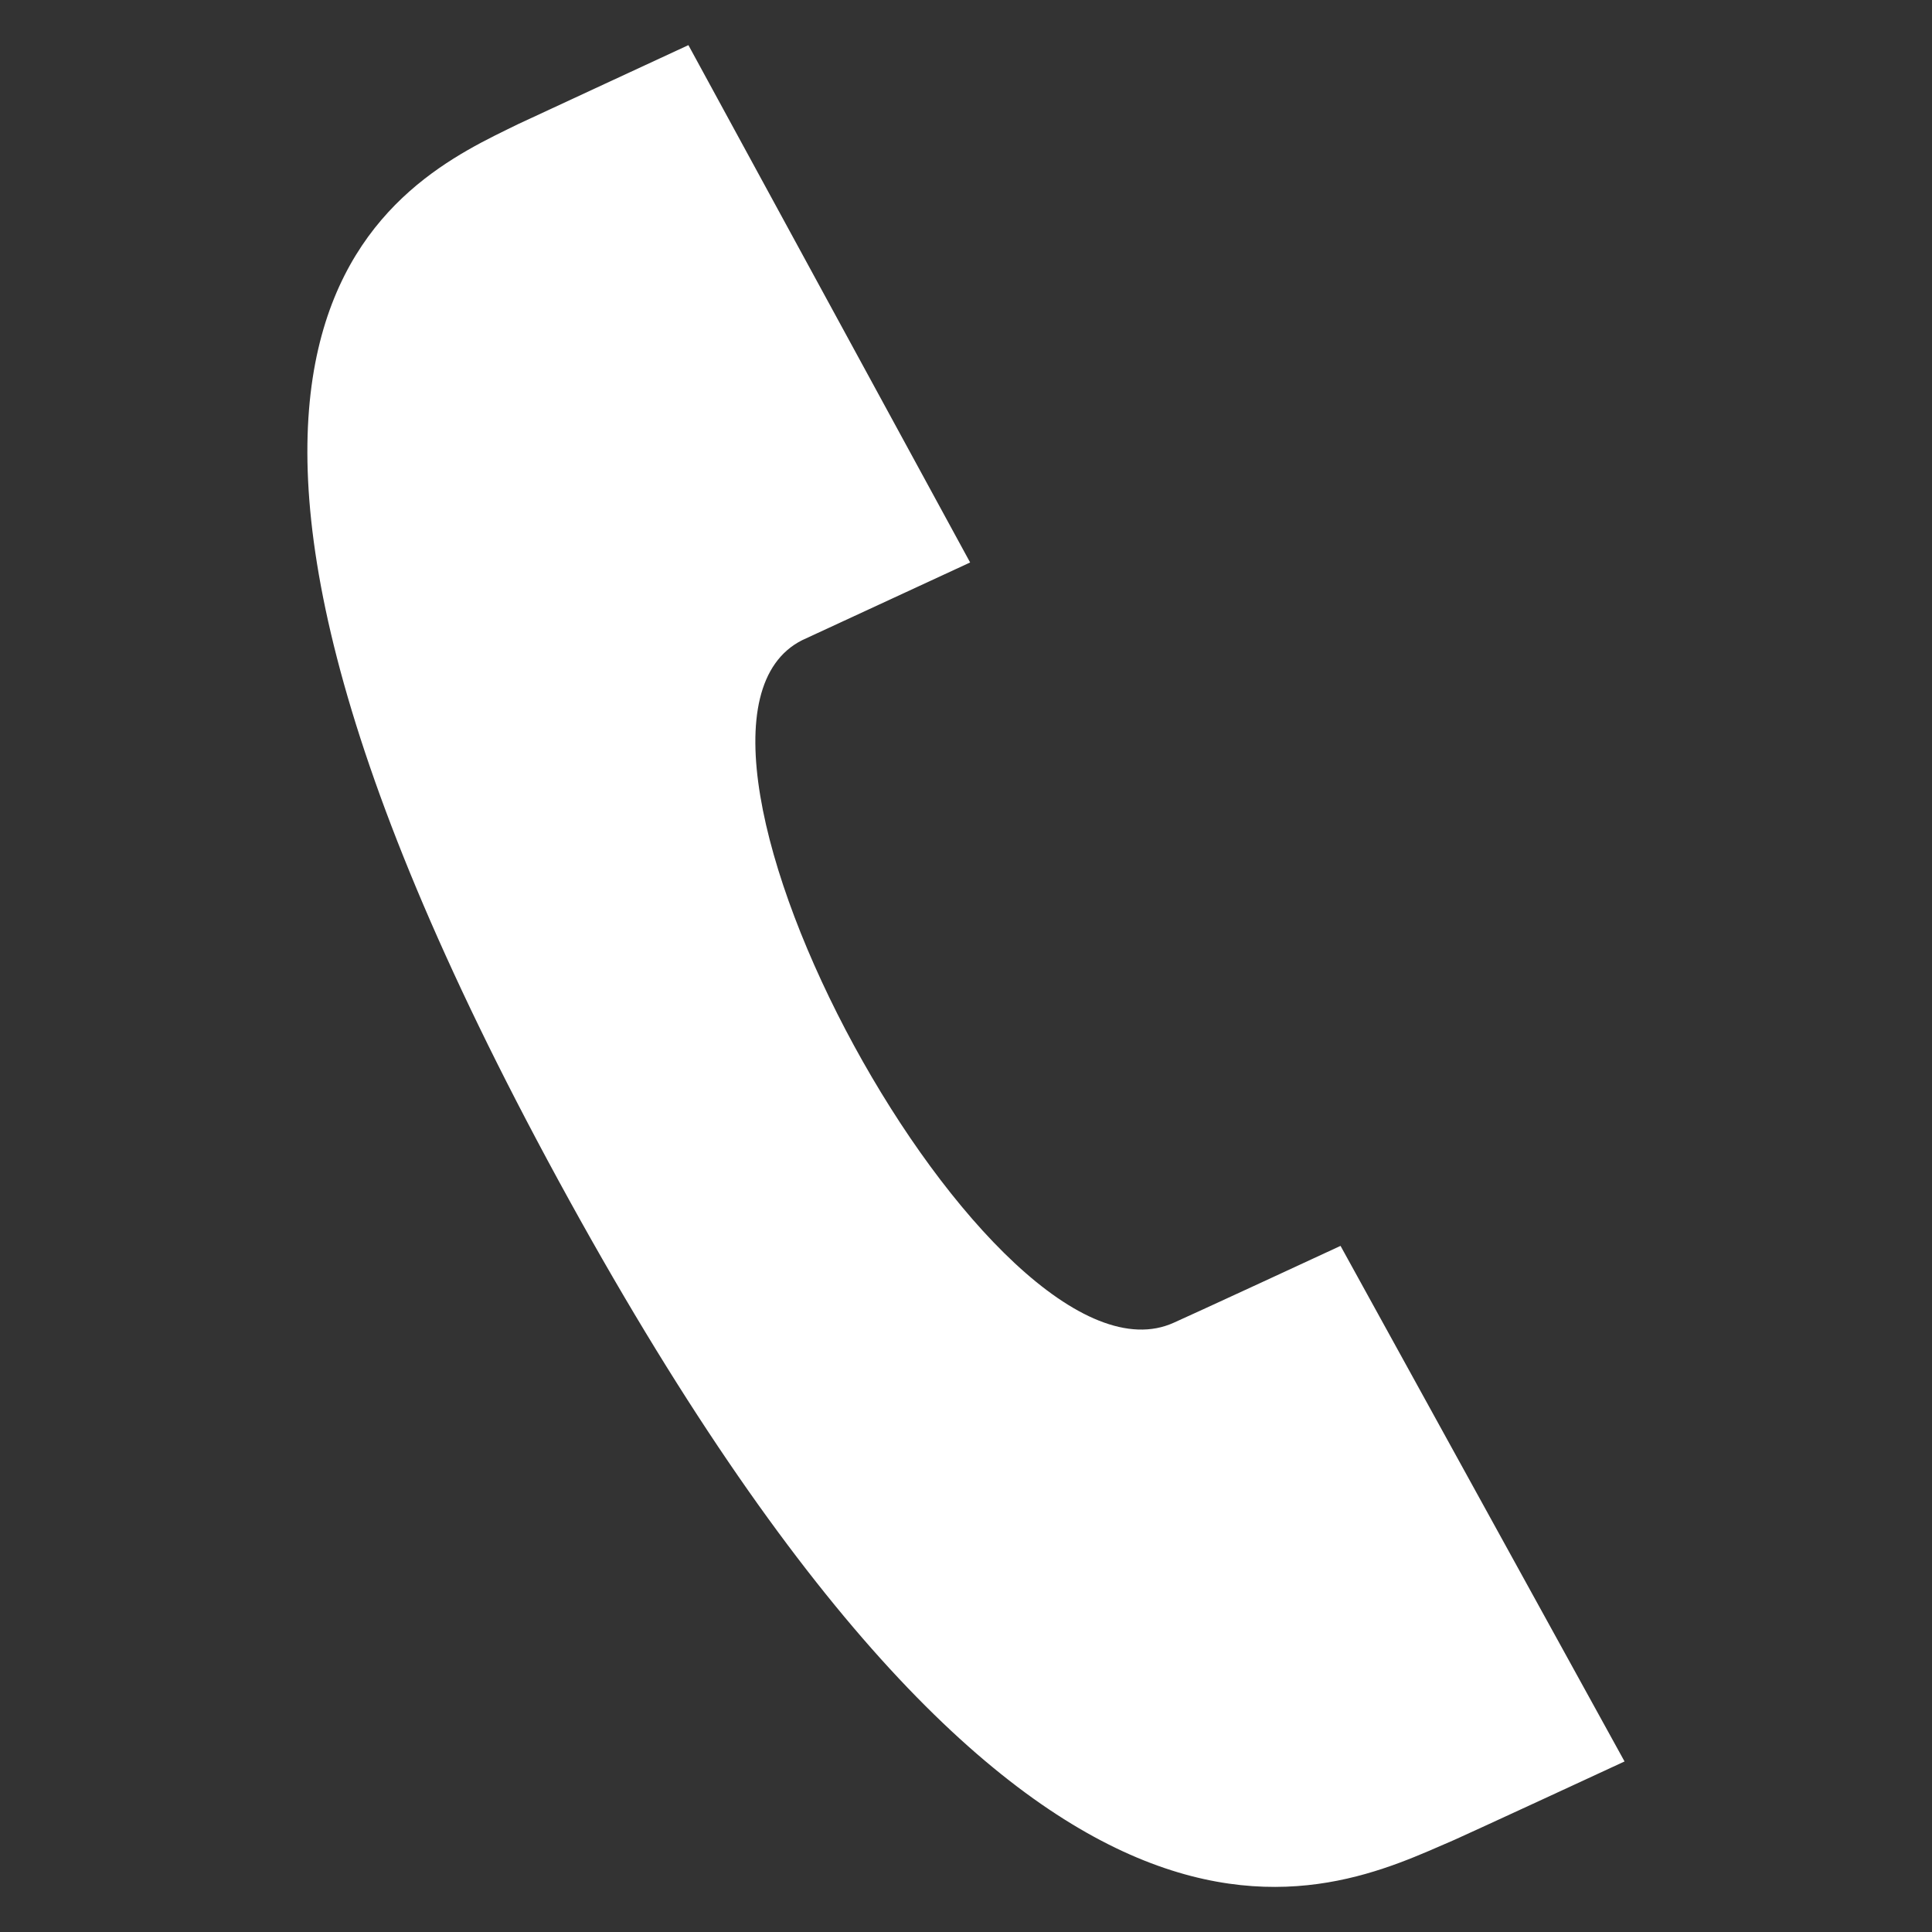
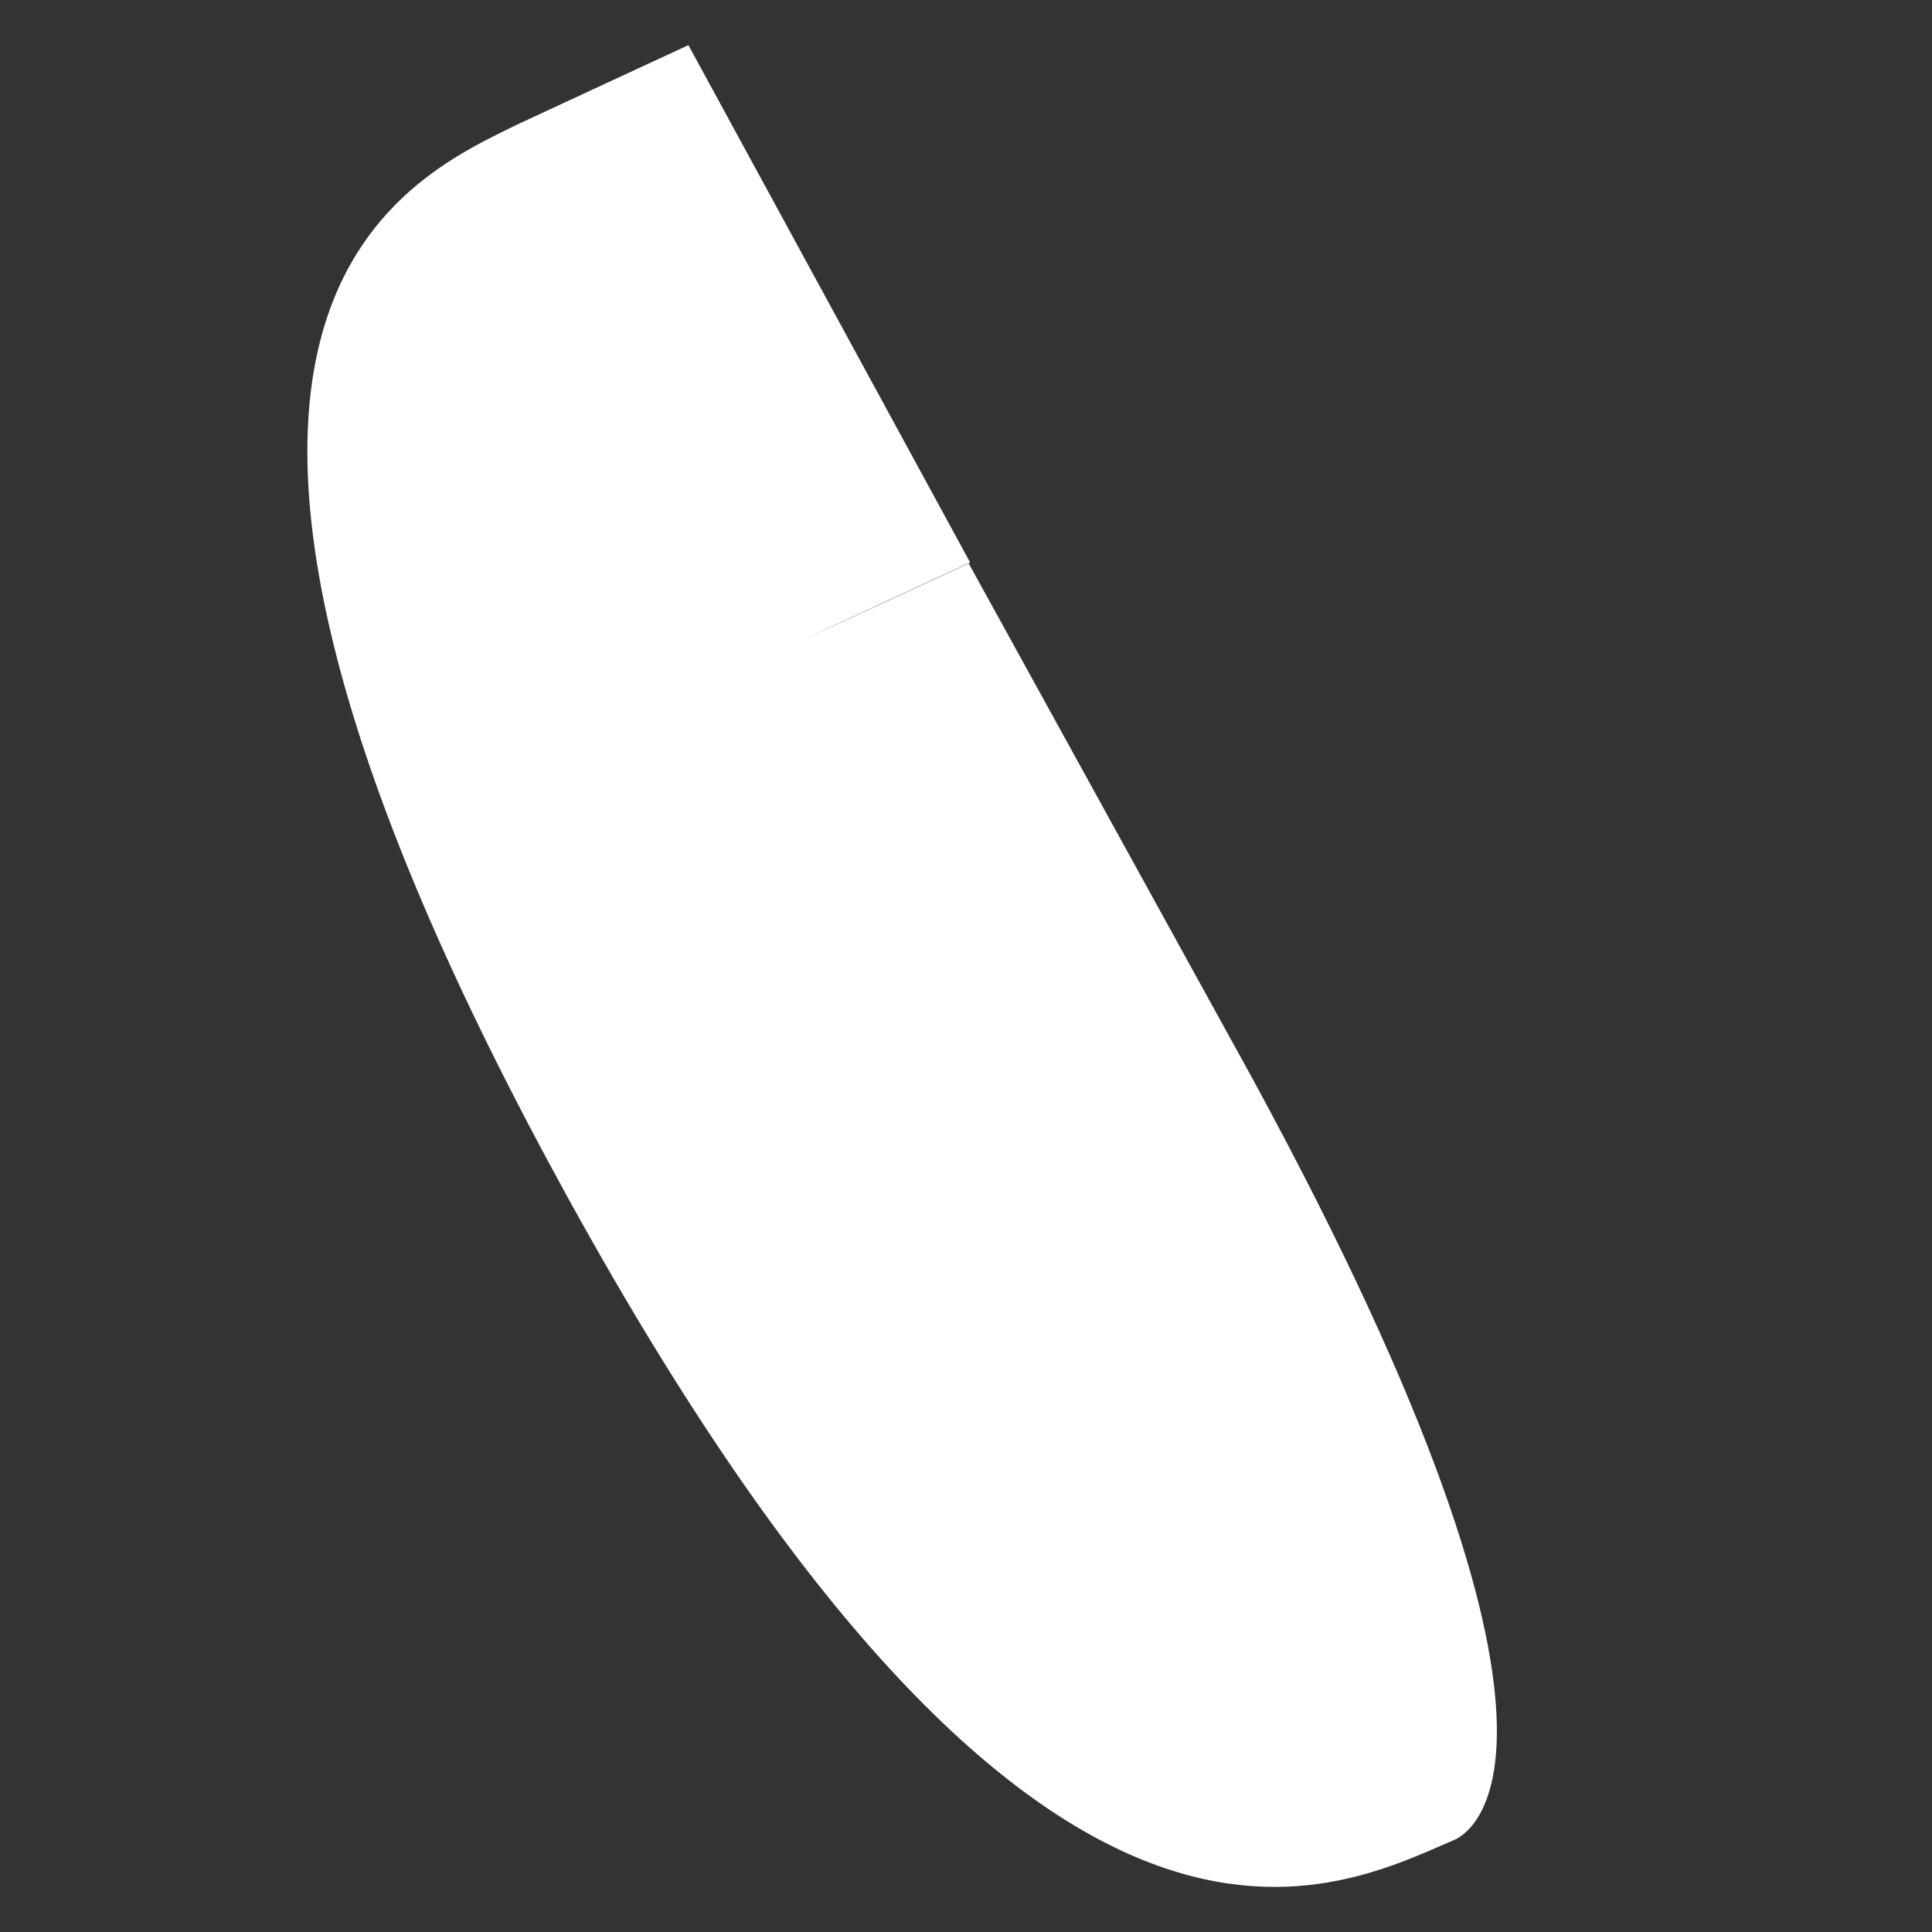
<svg xmlns="http://www.w3.org/2000/svg" version="1.1" id="Layer_1" x="0px" y="0px" width="22px" height="22px" viewBox="0 0 22 22" enable-background="new 0 0 22 22" xml:space="preserve">
  <rect x="0" y="0" width="22" height="22" fill="#333333" stroke="none" />
-   <path fill="#FFFFFF" d="M16.561,20.951c-1.438,0.618-4.794,2.425-10.203-7.511C0.994,3.59,4.582,2.059,5.903,1.412  c0.032-0.016,1.934-0.897,1.936-0.898l3.208,5.891L9.134,7.29c-2.012,1.015,2.178,8.709,4.234,7.771  c0.084-0.035,1.891-0.87,1.897-0.874l3.234,5.871C18.493,20.062,16.672,20.903,16.561,20.951z" />
+   <path fill="#FFFFFF" d="M16.561,20.951c-1.438,0.618-4.794,2.425-10.203-7.511C0.994,3.59,4.582,2.059,5.903,1.412  c0.032-0.016,1.934-0.897,1.936-0.898l3.208,5.891L9.134,7.29c0.084-0.035,1.891-0.87,1.897-0.874l3.234,5.871C18.493,20.062,16.672,20.903,16.561,20.951z" />
</svg>